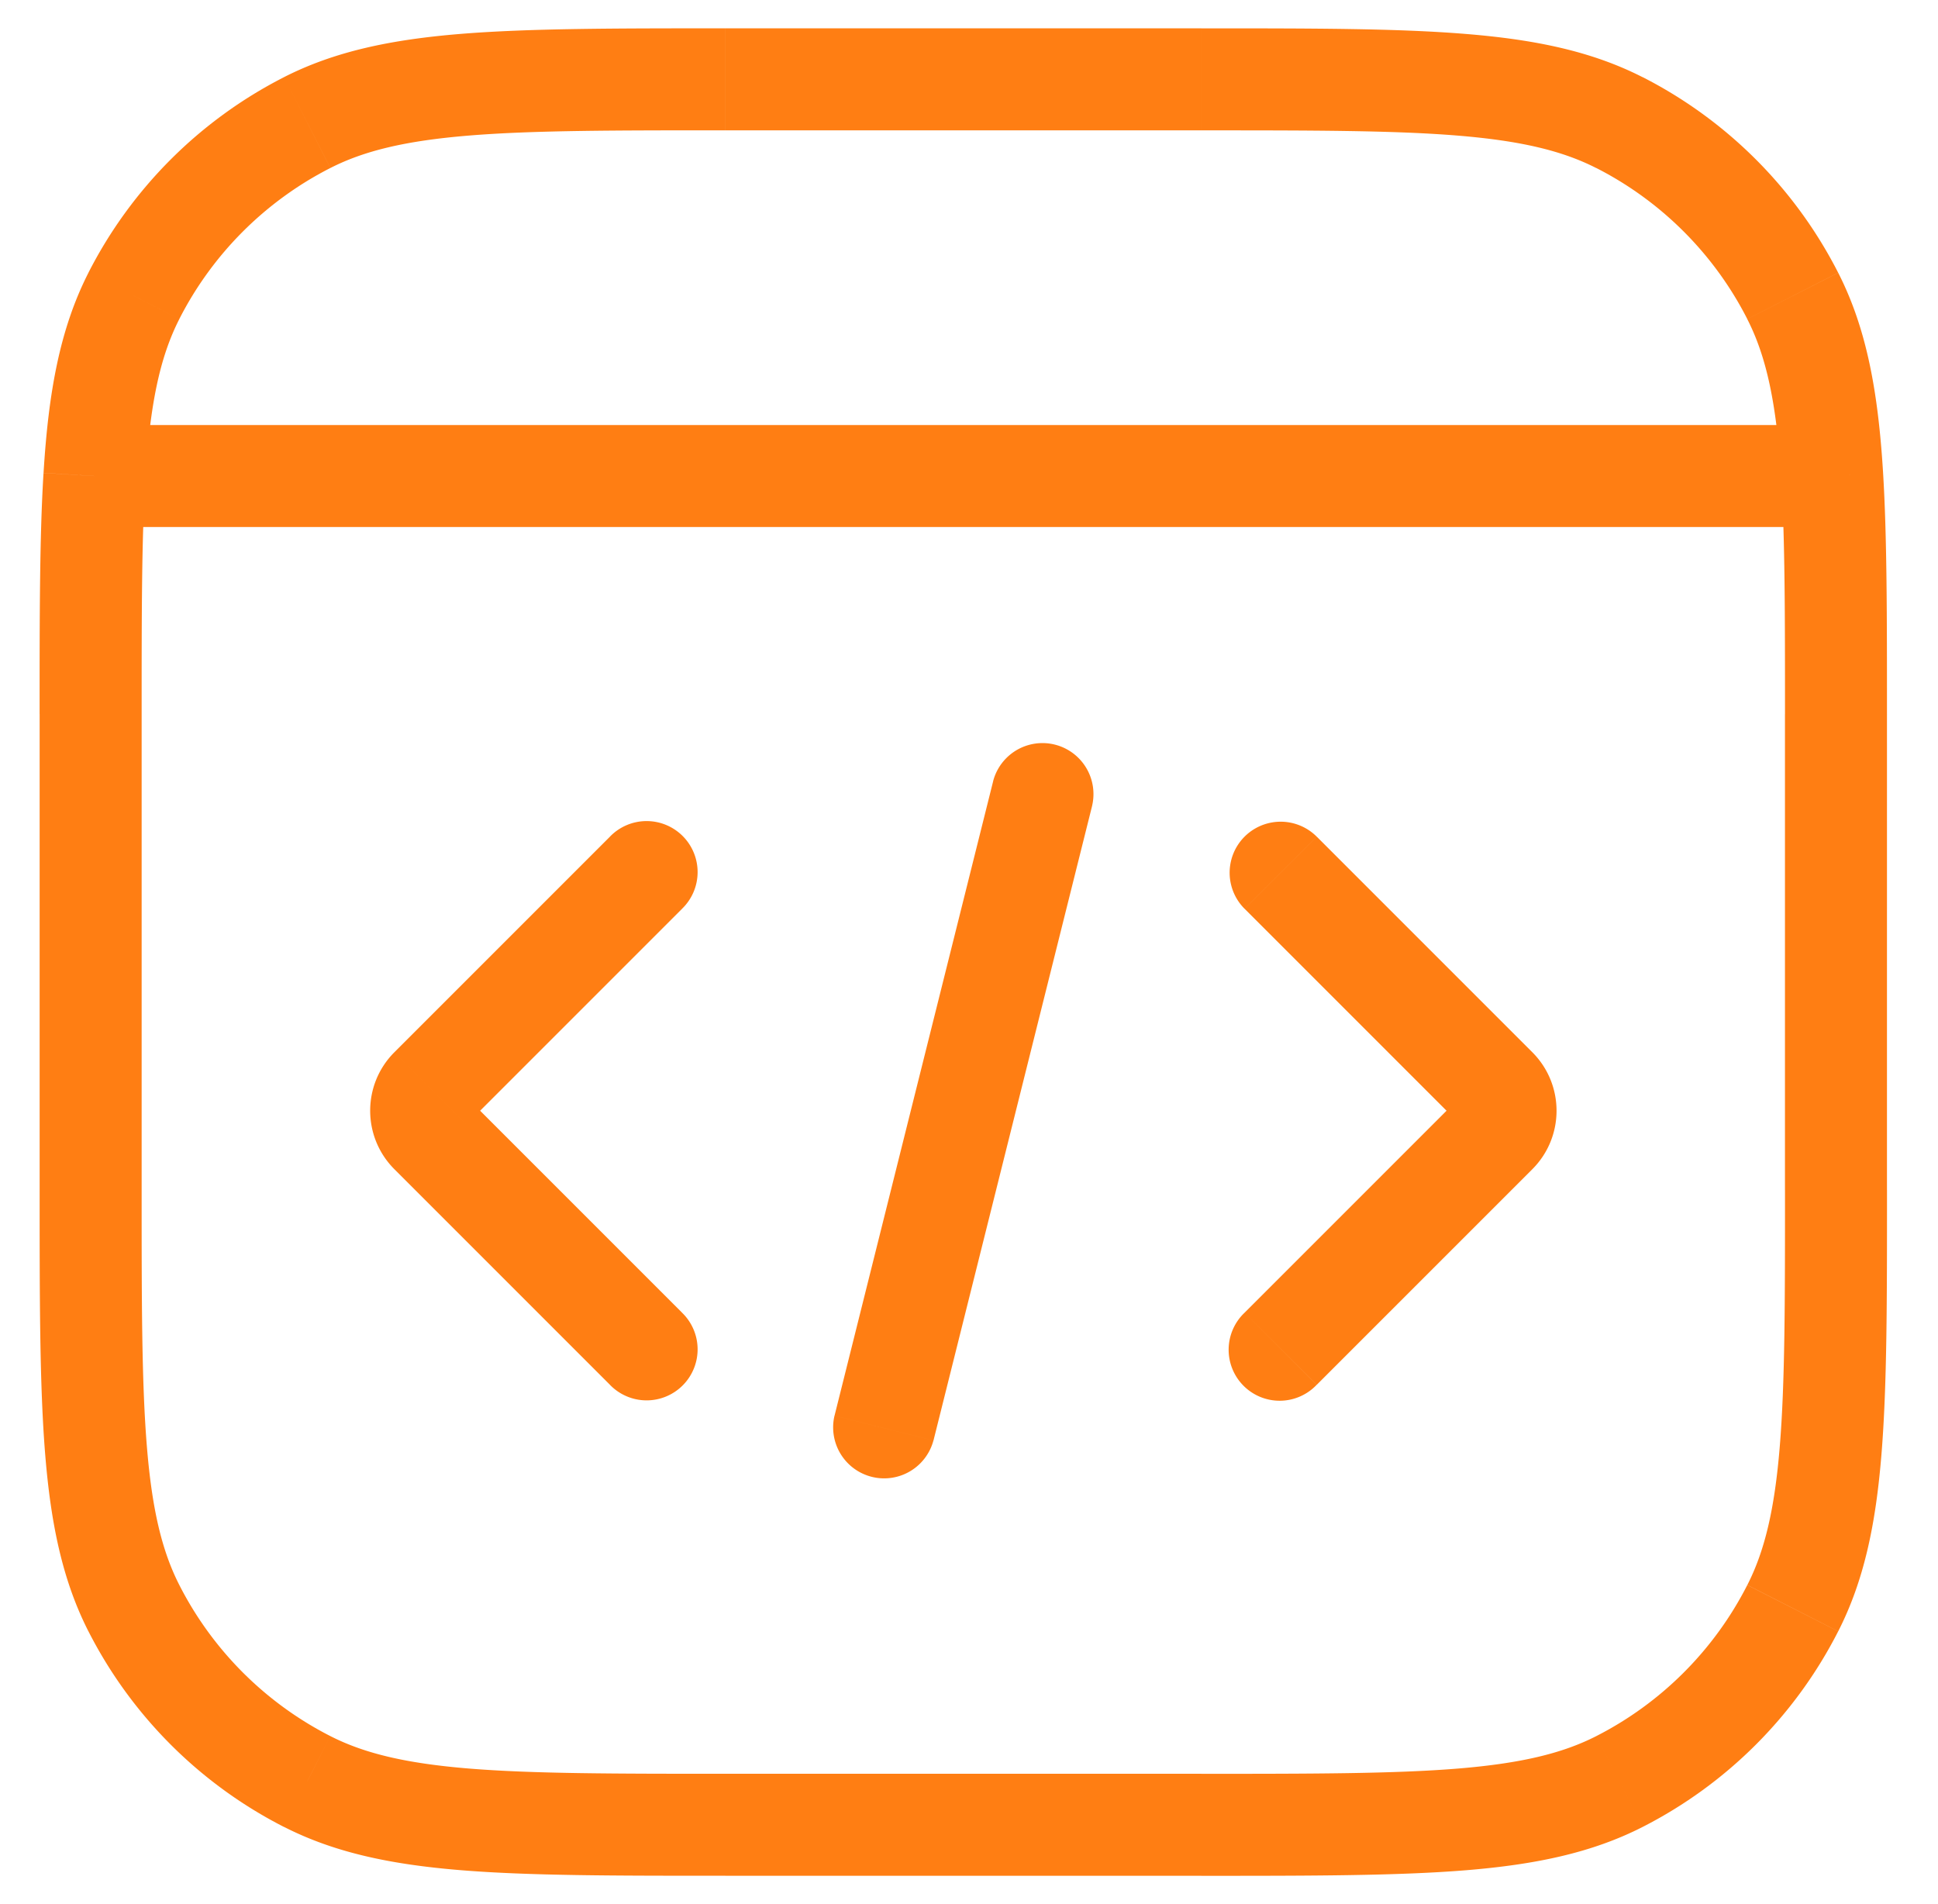
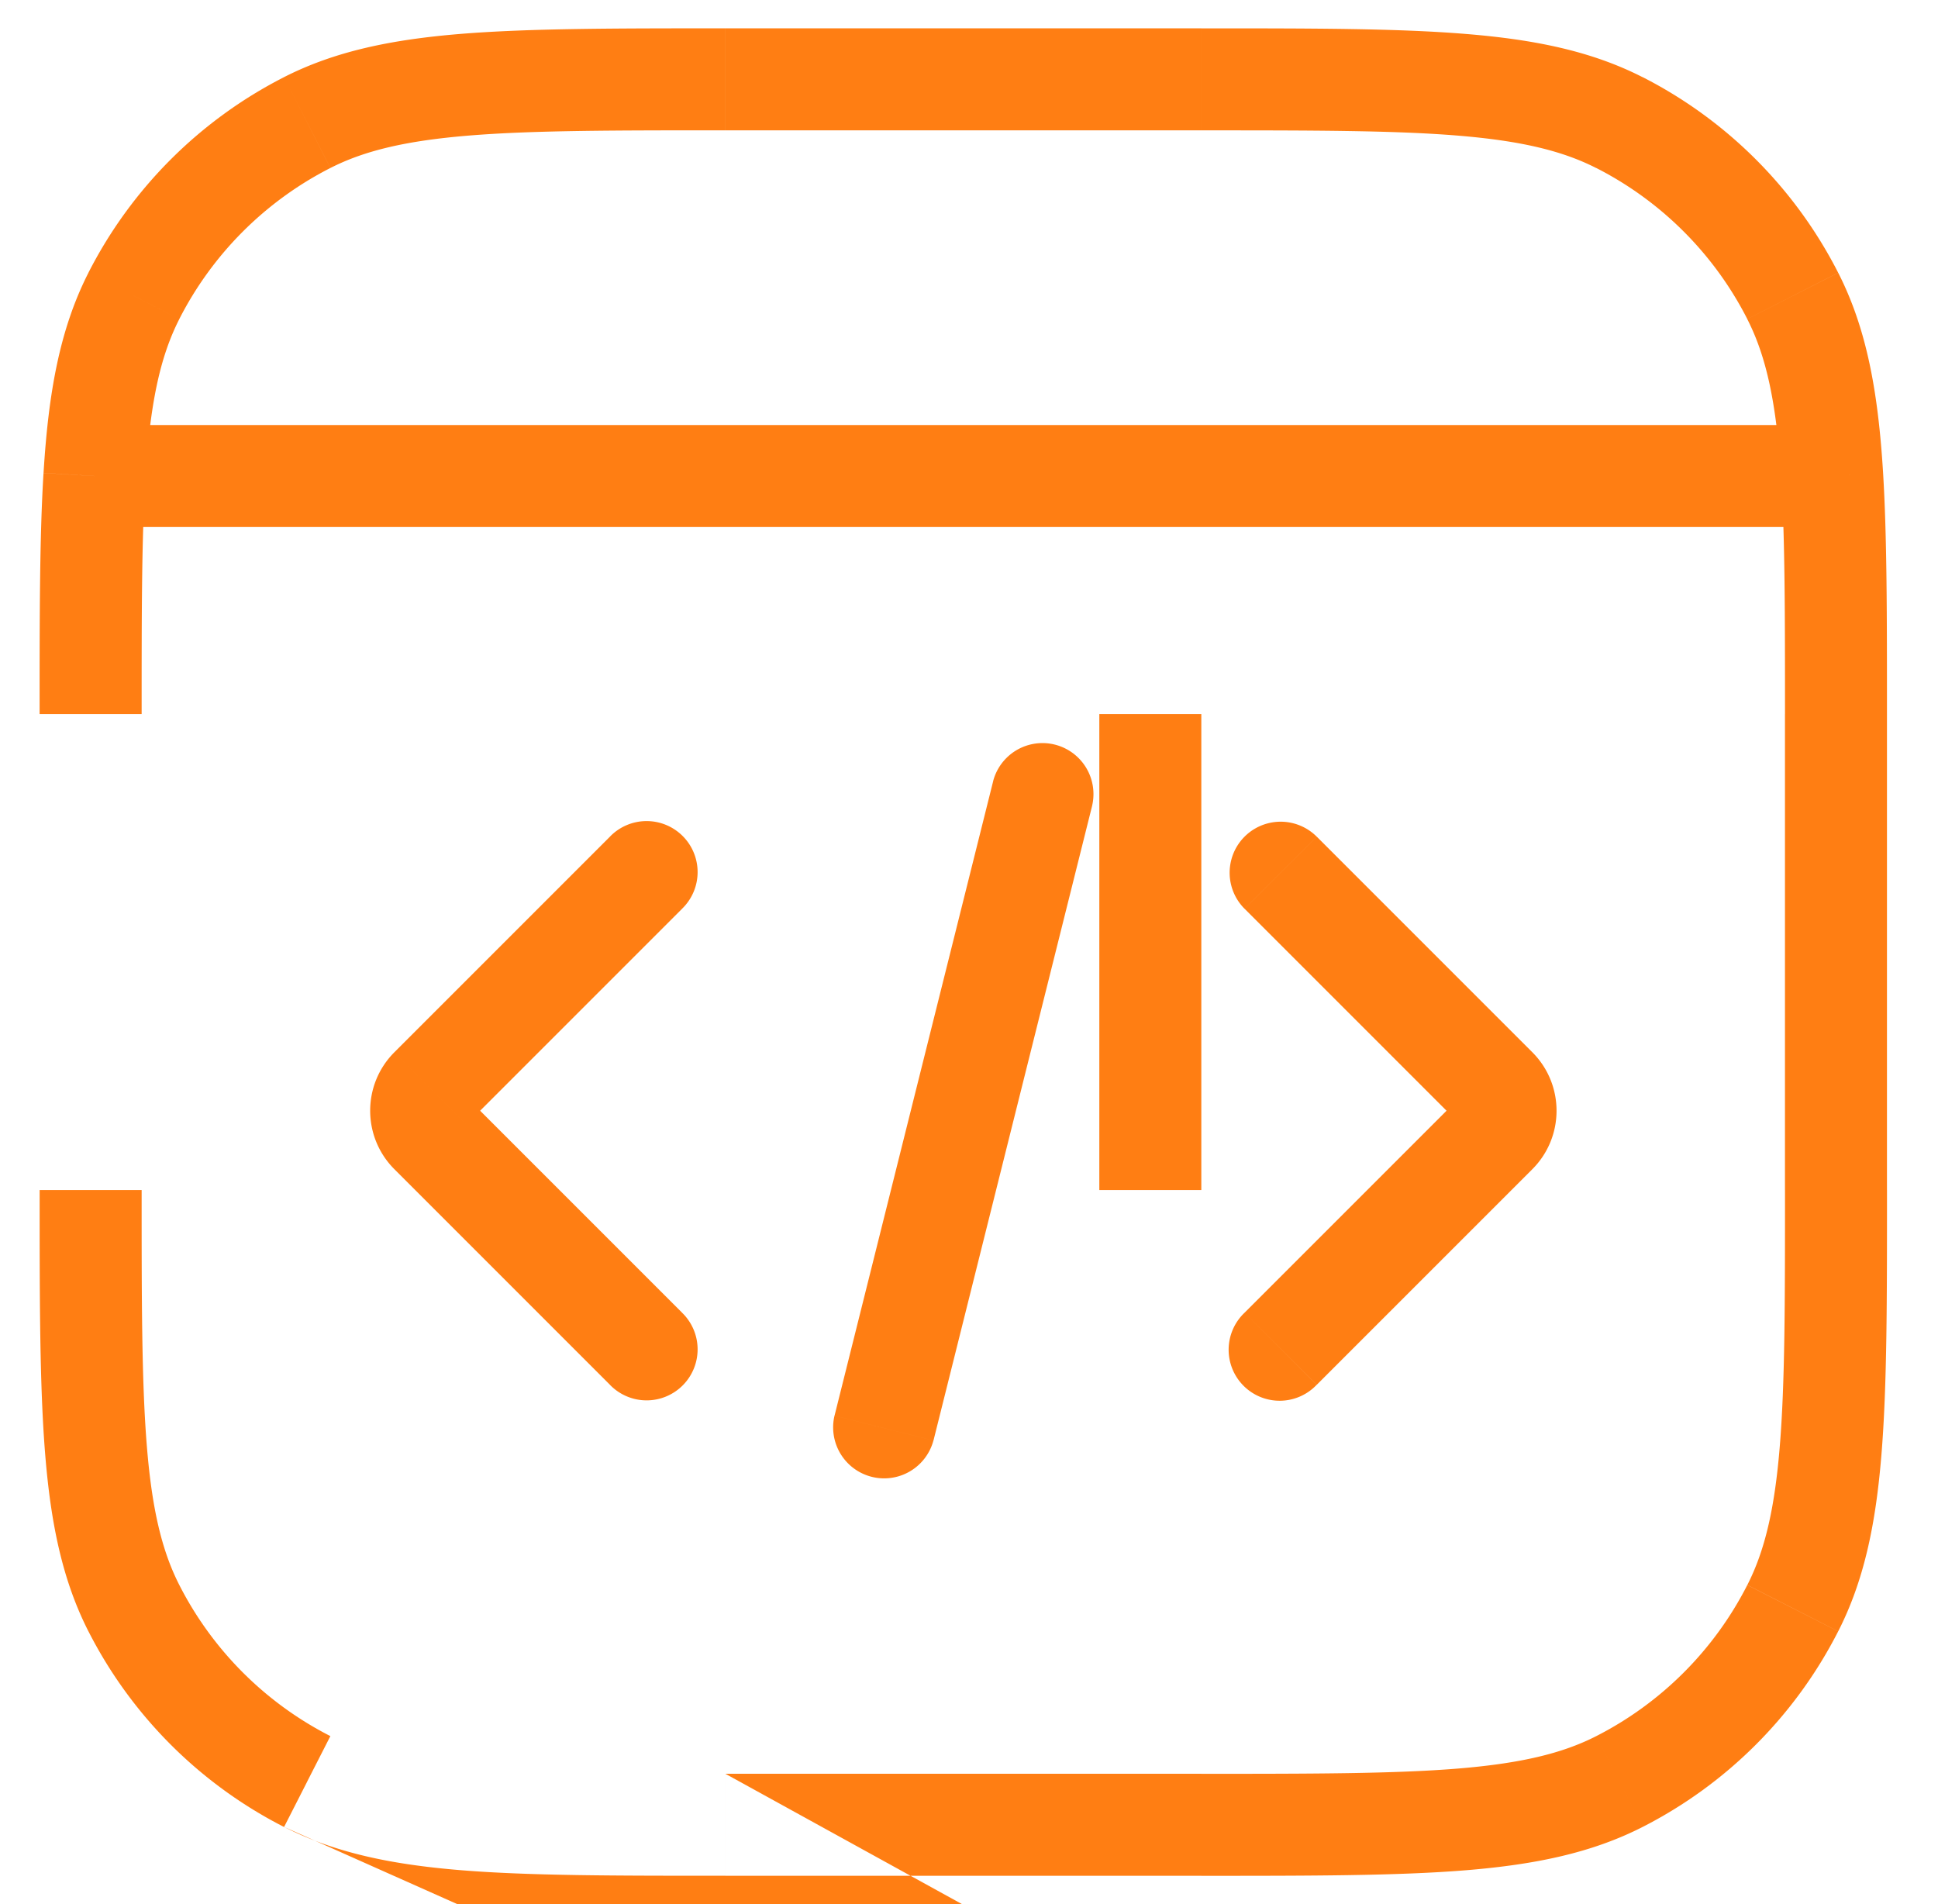
<svg xmlns="http://www.w3.org/2000/svg" width="57" height="56" fill="none" viewBox="0 0 57 56">
  <g id="Icons v2 / Code">
-     <path id="Icon" fill="#FF7E13" d="M24.544 41.636a1.5 1.5 0 0 0 2.91.728l-2.91-.728Zm7.577-17.939a1.5 1.5 0 0 0-2.91-.728l2.91.728Zm-12.061 3.03a1.5 1.5 0 1 0-2.121-2.121l2.121 2.121Zm-7.4 6.6 1.06-1.061-1.06 1.06Zm5.279 7.4a1.5 1.5 0 1 0 2.121-2.121l-2.121 2.121Zm20.788-16.121a1.5 1.5 0 1 0-2.122 2.121l2.122-2.121Zm5.279 8.72-1.06-1.06 1.06 1.06Zm-7.4 5.28a1.5 1.5 0 1 0 2.12 2.121l-2.12-2.121ZM9.035 52.395l.681-1.337-.68 1.337Zm-5.098-5.099 1.336-.68-1.336.68Zm48.79 0-1.337-.68 1.337.68Zm-5.099 5.099-.68-1.337.68 1.337Zm0-48.79-.68 1.336.68-1.336ZM53.887 14l1.498-.091-1.498.09Zm-1.16-5.297-1.336.681 1.337-.68ZM9.038 3.605l.68 1.336-.68-1.336Zm-5.1 5.098 1.337.681-1.336-.68Zm23.518 33.66 4.666-18.666-2.91-.728-4.667 18.667 2.91.728Zm-9.516-17.757-6.34 6.34 2.121 2.121 6.34-6.34-2.121-2.121Zm-6.34 9.781 6.34 6.34 2.121-2.121-6.34-6.34-2.121 2.121Zm0-3.441c-.95.95-.95 2.49 0 3.441l2.121-2.121a.567.567 0 0 1 0 .801l-2.121-2.121Zm25.006-4.219 6.34 6.34 2.122-2.121-6.34-6.34-2.122 2.121Zm6.34 5.539-6.34 6.34 2.122 2.121 6.34-6.34-2.122-2.121Zm0 .801a.567.567 0 0 1 0-.801l2.122 2.121c.95-.95.95-2.49 0-3.441l-2.122 2.121ZM21.333 3.833h14v-3h-14v3ZM52.499 21v14h3V21h-3ZM35.333 52.167h-14v3h14v-3ZM4.166 35V21h-3v14h3Zm17.167 17.167c-3.292 0-5.67-.002-7.54-.154-1.853-.152-3.075-.444-4.076-.954L8.355 53.73c1.495.762 3.155 1.105 5.193 1.272 2.02.165 4.542.164 7.785.164v-3ZM1.166 35c0 3.242-.001 5.764.164 7.785.166 2.038.51 3.698 1.271 5.193l2.673-1.363c-.51-1-.803-2.222-.954-4.075-.153-1.87-.154-4.248-.154-7.54h-3Zm8.551 16.059a10.166 10.166 0 0 1-4.443-4.444l-2.673 1.362a13.167 13.167 0 0 0 5.754 5.755l1.362-2.673ZM52.5 34.999c0 3.293 0 5.671-.154 7.541-.151 1.853-.444 3.074-.954 4.075l2.673 1.362c.762-1.494 1.105-3.154 1.271-5.192.166-2.021.164-4.543.164-7.785h-3ZM35.333 55.168c3.242 0 5.764 0 7.785-.164 2.038-.167 3.698-.51 5.192-1.272l-1.362-2.672c-1 .51-2.222.802-4.075.954-1.87.152-4.249.154-7.54.154v3Zm16.058-8.552a10.167 10.167 0 0 1-4.443 4.444l1.362 2.672a13.167 13.167 0 0 0 5.754-5.754l-2.673-1.361ZM35.333 3.834c3.291 0 5.67.001 7.54.154 1.853.152 3.074.444 4.075.954l1.362-2.673c-1.494-.761-3.154-1.104-5.193-1.27-2.02-.166-4.542-.165-7.784-.165v3ZM55.499 21c0-2.89.001-5.202-.114-7.091l-2.995.182c.109 1.777.11 3.985.11 6.909h3Zm-.114-7.091c-.145-2.364-.476-4.23-1.32-5.887L51.39 9.384c.568 1.114.864 2.495 1 4.707l2.994-.182ZM46.948 4.94a10.167 10.167 0 0 1 4.443 4.443l2.673-1.362a13.167 13.167 0 0 0-5.754-5.754l-1.362 2.673ZM21.333.833c-3.242 0-5.764 0-7.785.164-2.038.167-3.698.51-5.193 1.271l1.362 2.673c1.001-.51 2.223-.802 4.075-.954 1.87-.153 4.249-.154 7.54-.154v-3ZM4.166 21c0-2.924 0-5.132.11-6.909L1.28 13.91c-.116 1.889-.115 4.202-.115 7.09h3Zm.11-6.909c.134-2.212.43-3.593.998-4.707L2.601 8.022c-.844 1.658-1.176 3.523-1.32 5.886l2.994.183Zm4.08-11.823A13.167 13.167 0 0 0 2.6 8.022l2.673 1.362a10.167 10.167 0 0 1 4.443-4.443L8.355 2.268ZM2.777 15.5h51.11v-3H2.777v3Z" />
+     <path id="Icon" fill="#FF7E13" d="M24.544 41.636a1.5 1.5 0 0 0 2.91.728l-2.91-.728Zm7.577-17.939a1.5 1.5 0 0 0-2.91-.728l2.91.728Zm-12.061 3.03a1.5 1.5 0 1 0-2.121-2.121l2.121 2.121Zm-7.4 6.6 1.06-1.061-1.06 1.06Zm5.279 7.4a1.5 1.5 0 1 0 2.121-2.121l-2.121 2.121Zm20.788-16.121a1.5 1.5 0 1 0-2.122 2.121l2.122-2.121Zm5.279 8.72-1.06-1.06 1.06 1.06Zm-7.4 5.28a1.5 1.5 0 1 0 2.12 2.121l-2.12-2.121ZM9.035 52.395l.681-1.337-.68 1.337Zm-5.098-5.099 1.336-.68-1.336.68Zm48.79 0-1.337-.68 1.337.68Zm-5.099 5.099-.68-1.337.68 1.337Zm0-48.79-.68 1.336.68-1.336ZM53.887 14l1.498-.091-1.498.09Zm-1.16-5.297-1.336.681 1.337-.68ZM9.038 3.605l.68 1.336-.68-1.336Zm-5.1 5.098 1.337.681-1.336-.68Zm23.518 33.66 4.666-18.666-2.91-.728-4.667 18.667 2.91.728Zm-9.516-17.757-6.34 6.34 2.121 2.121 6.34-6.34-2.121-2.121Zm-6.34 9.781 6.34 6.34 2.121-2.121-6.34-6.34-2.121 2.121Zm0-3.441c-.95.95-.95 2.49 0 3.441l2.121-2.121a.567.567 0 0 1 0 .801l-2.121-2.121Zm25.006-4.219 6.34 6.34 2.122-2.121-6.34-6.34-2.122 2.121Zm6.34 5.539-6.34 6.34 2.122 2.121 6.34-6.34-2.122-2.121Zm0 .801a.567.567 0 0 1 0-.801l2.122 2.121c.95-.95.95-2.49 0-3.441l-2.122 2.121ZM21.333 3.833h14v-3h-14v3ZM52.499 21v14h3V21h-3ZM35.333 52.167h-14v3h14v-3ZV21h-3v14h3Zm17.167 17.167c-3.292 0-5.67-.002-7.54-.154-1.853-.152-3.075-.444-4.076-.954L8.355 53.73c1.495.762 3.155 1.105 5.193 1.272 2.02.165 4.542.164 7.785.164v-3ZM1.166 35c0 3.242-.001 5.764.164 7.785.166 2.038.51 3.698 1.271 5.193l2.673-1.363c-.51-1-.803-2.222-.954-4.075-.153-1.87-.154-4.248-.154-7.54h-3Zm8.551 16.059a10.166 10.166 0 0 1-4.443-4.444l-2.673 1.362a13.167 13.167 0 0 0 5.754 5.755l1.362-2.673ZM52.5 34.999c0 3.293 0 5.671-.154 7.541-.151 1.853-.444 3.074-.954 4.075l2.673 1.362c.762-1.494 1.105-3.154 1.271-5.192.166-2.021.164-4.543.164-7.785h-3ZM35.333 55.168c3.242 0 5.764 0 7.785-.164 2.038-.167 3.698-.51 5.192-1.272l-1.362-2.672c-1 .51-2.222.802-4.075.954-1.87.152-4.249.154-7.54.154v3Zm16.058-8.552a10.167 10.167 0 0 1-4.443 4.444l1.362 2.672a13.167 13.167 0 0 0 5.754-5.754l-2.673-1.361ZM35.333 3.834c3.291 0 5.67.001 7.54.154 1.853.152 3.074.444 4.075.954l1.362-2.673c-1.494-.761-3.154-1.104-5.193-1.27-2.02-.166-4.542-.165-7.784-.165v3ZM55.499 21c0-2.89.001-5.202-.114-7.091l-2.995.182c.109 1.777.11 3.985.11 6.909h3Zm-.114-7.091c-.145-2.364-.476-4.23-1.32-5.887L51.39 9.384c.568 1.114.864 2.495 1 4.707l2.994-.182ZM46.948 4.94a10.167 10.167 0 0 1 4.443 4.443l2.673-1.362a13.167 13.167 0 0 0-5.754-5.754l-1.362 2.673ZM21.333.833c-3.242 0-5.764 0-7.785.164-2.038.167-3.698.51-5.193 1.271l1.362 2.673c1.001-.51 2.223-.802 4.075-.954 1.87-.153 4.249-.154 7.54-.154v-3ZM4.166 21c0-2.924 0-5.132.11-6.909L1.28 13.91c-.116 1.889-.115 4.202-.115 7.09h3Zm.11-6.909c.134-2.212.43-3.593.998-4.707L2.601 8.022c-.844 1.658-1.176 3.523-1.32 5.886l2.994.183Zm4.08-11.823A13.167 13.167 0 0 0 2.6 8.022l2.673 1.362a10.167 10.167 0 0 1 4.443-4.443L8.355 2.268ZM2.777 15.5h51.11v-3H2.777v3Z" />
  </g>
</svg>